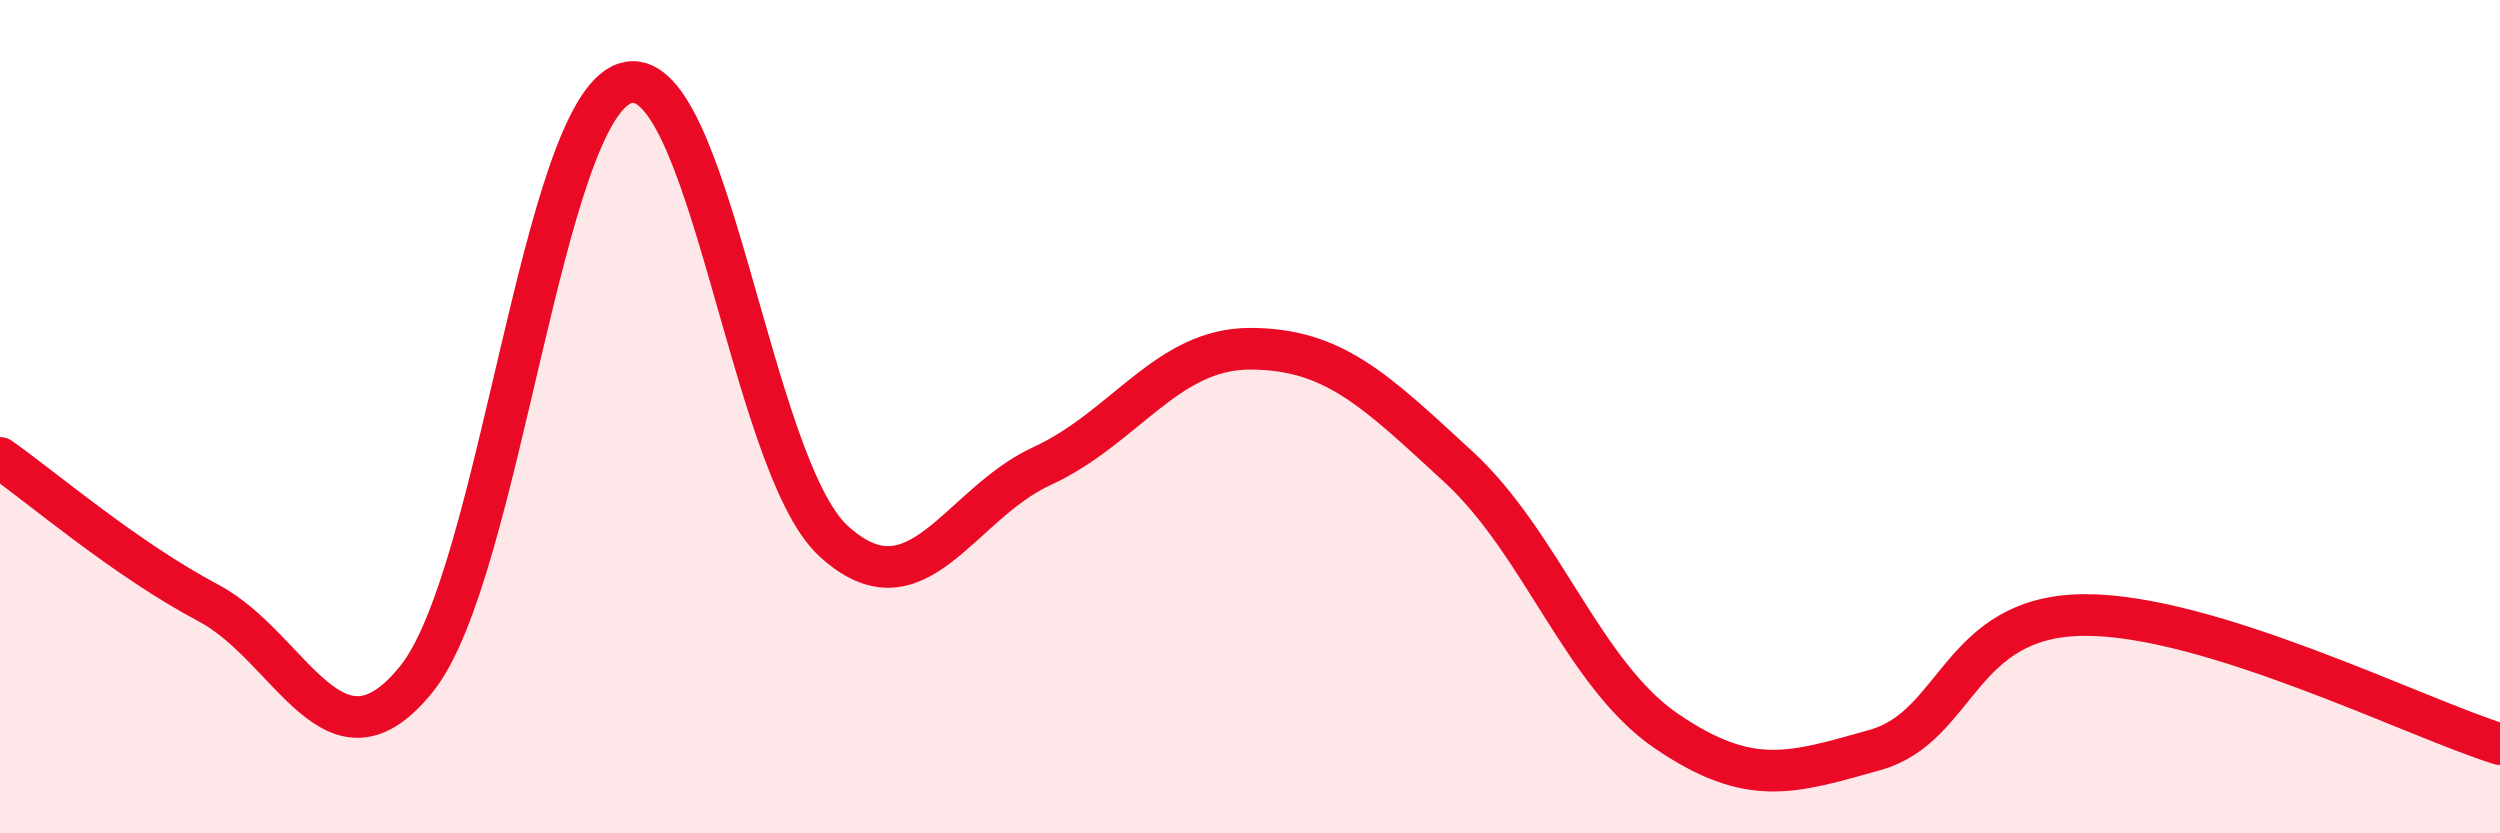
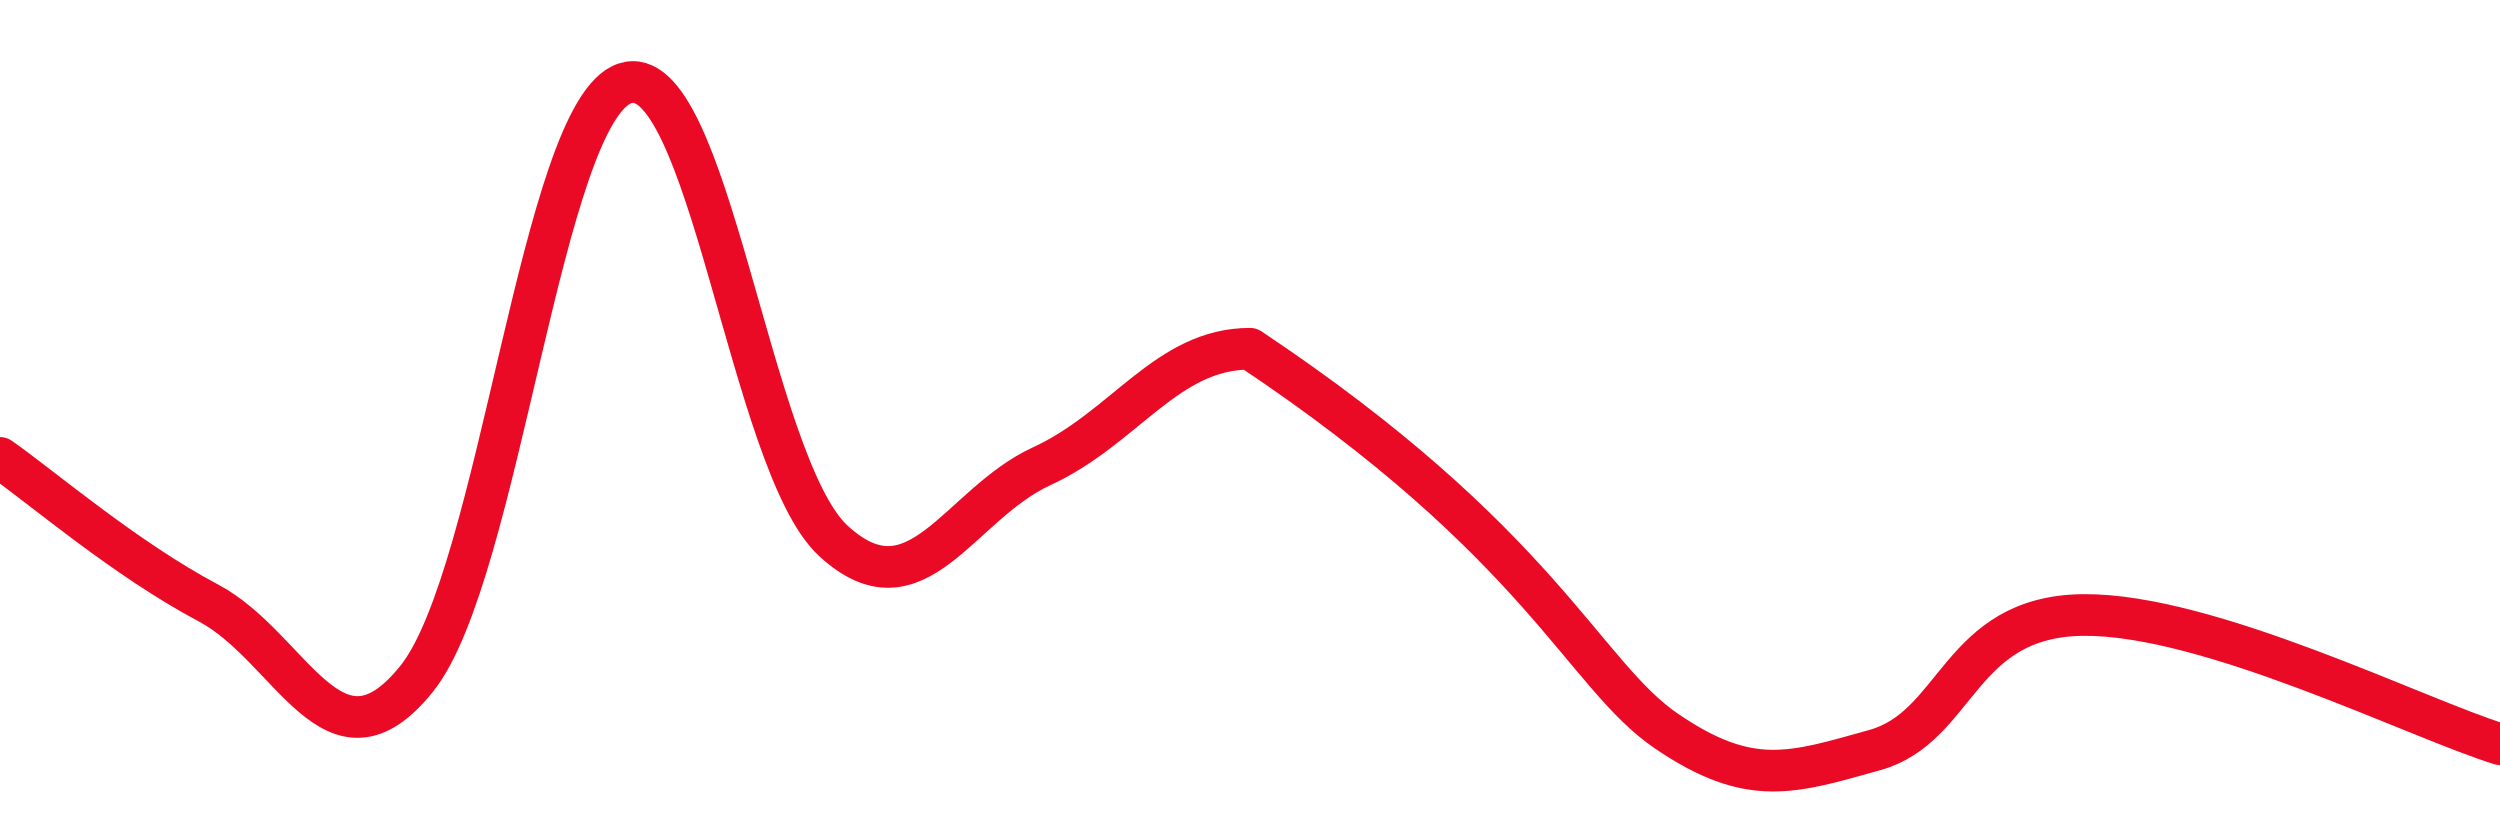
<svg xmlns="http://www.w3.org/2000/svg" width="60" height="20" viewBox="0 0 60 20">
-   <path d="M 0,10.99 C 1,11.69 3,13.41 5,14.47 C 7,15.53 8,18.78 10,16.29 C 12,13.8 13,2.66 15,2 C 17,1.34 18,11.14 20,12.98 C 22,14.82 23,12.11 25,11.19 C 27,10.27 28,8.37 30,8.37 C 32,8.37 33,9.36 35,11.2 C 37,13.04 38,16.19 40,17.55 C 42,18.91 43,18.56 45,18 C 47,17.44 47,14.79 50,14.76 C 53,14.73 58,17.24 60,17.86L60 20L0 20Z" fill="#EB0A25" opacity="0.1" stroke-linecap="round" stroke-linejoin="round" />
-   <path d="M 0,10.99 C 1,11.69 3,13.41 5,14.47 C 7,15.53 8,18.78 10,16.29 C 12,13.8 13,2.66 15,2 C 17,1.34 18,11.14 20,12.98 C 22,14.82 23,12.11 25,11.19 C 27,10.27 28,8.37 30,8.37 C 32,8.37 33,9.36 35,11.2 C 37,13.04 38,16.19 40,17.55 C 42,18.91 43,18.56 45,18 C 47,17.44 47,14.79 50,14.76 C 53,14.73 58,17.24 60,17.86" stroke="#EB0A25" stroke-width="1" fill="none" stroke-linecap="round" stroke-linejoin="round" />
+   <path d="M 0,10.99 C 1,11.69 3,13.41 5,14.47 C 7,15.53 8,18.78 10,16.29 C 12,13.8 13,2.66 15,2 C 17,1.34 18,11.14 20,12.98 C 22,14.82 23,12.11 25,11.19 C 27,10.27 28,8.37 30,8.37 C 37,13.04 38,16.19 40,17.55 C 42,18.91 43,18.56 45,18 C 47,17.44 47,14.79 50,14.76 C 53,14.73 58,17.24 60,17.86" stroke="#EB0A25" stroke-width="1" fill="none" stroke-linecap="round" stroke-linejoin="round" />
</svg>